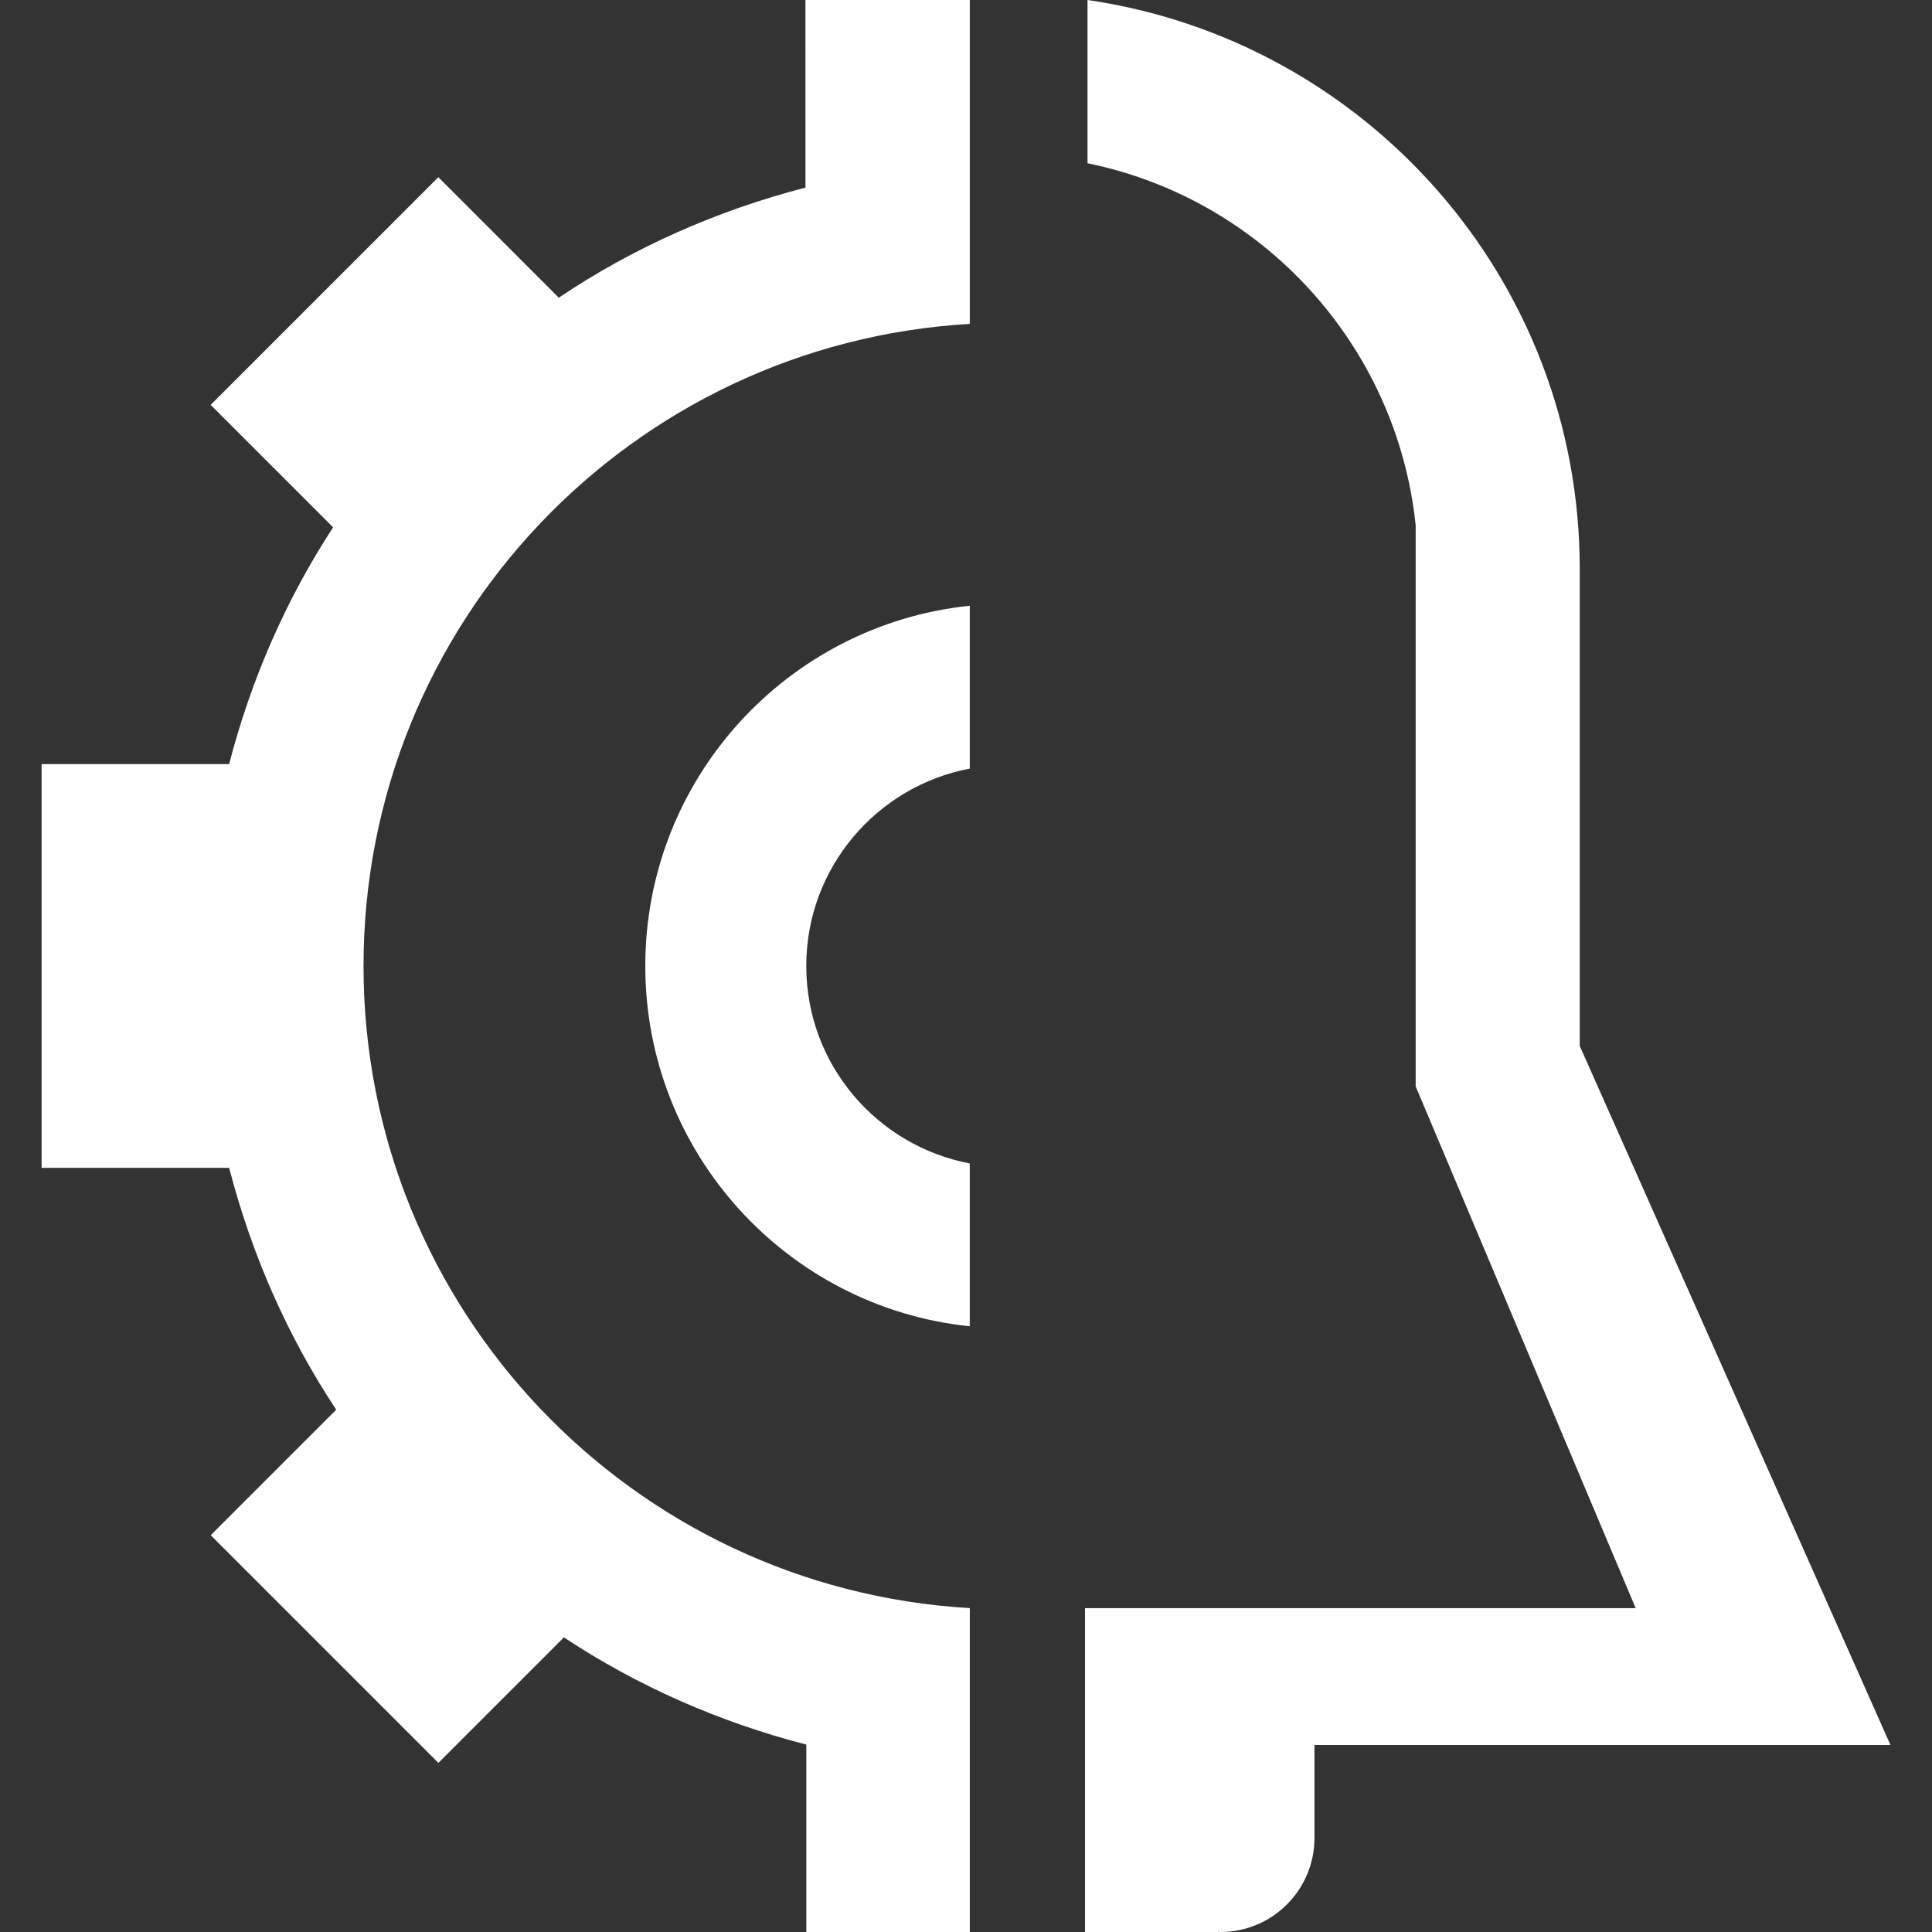
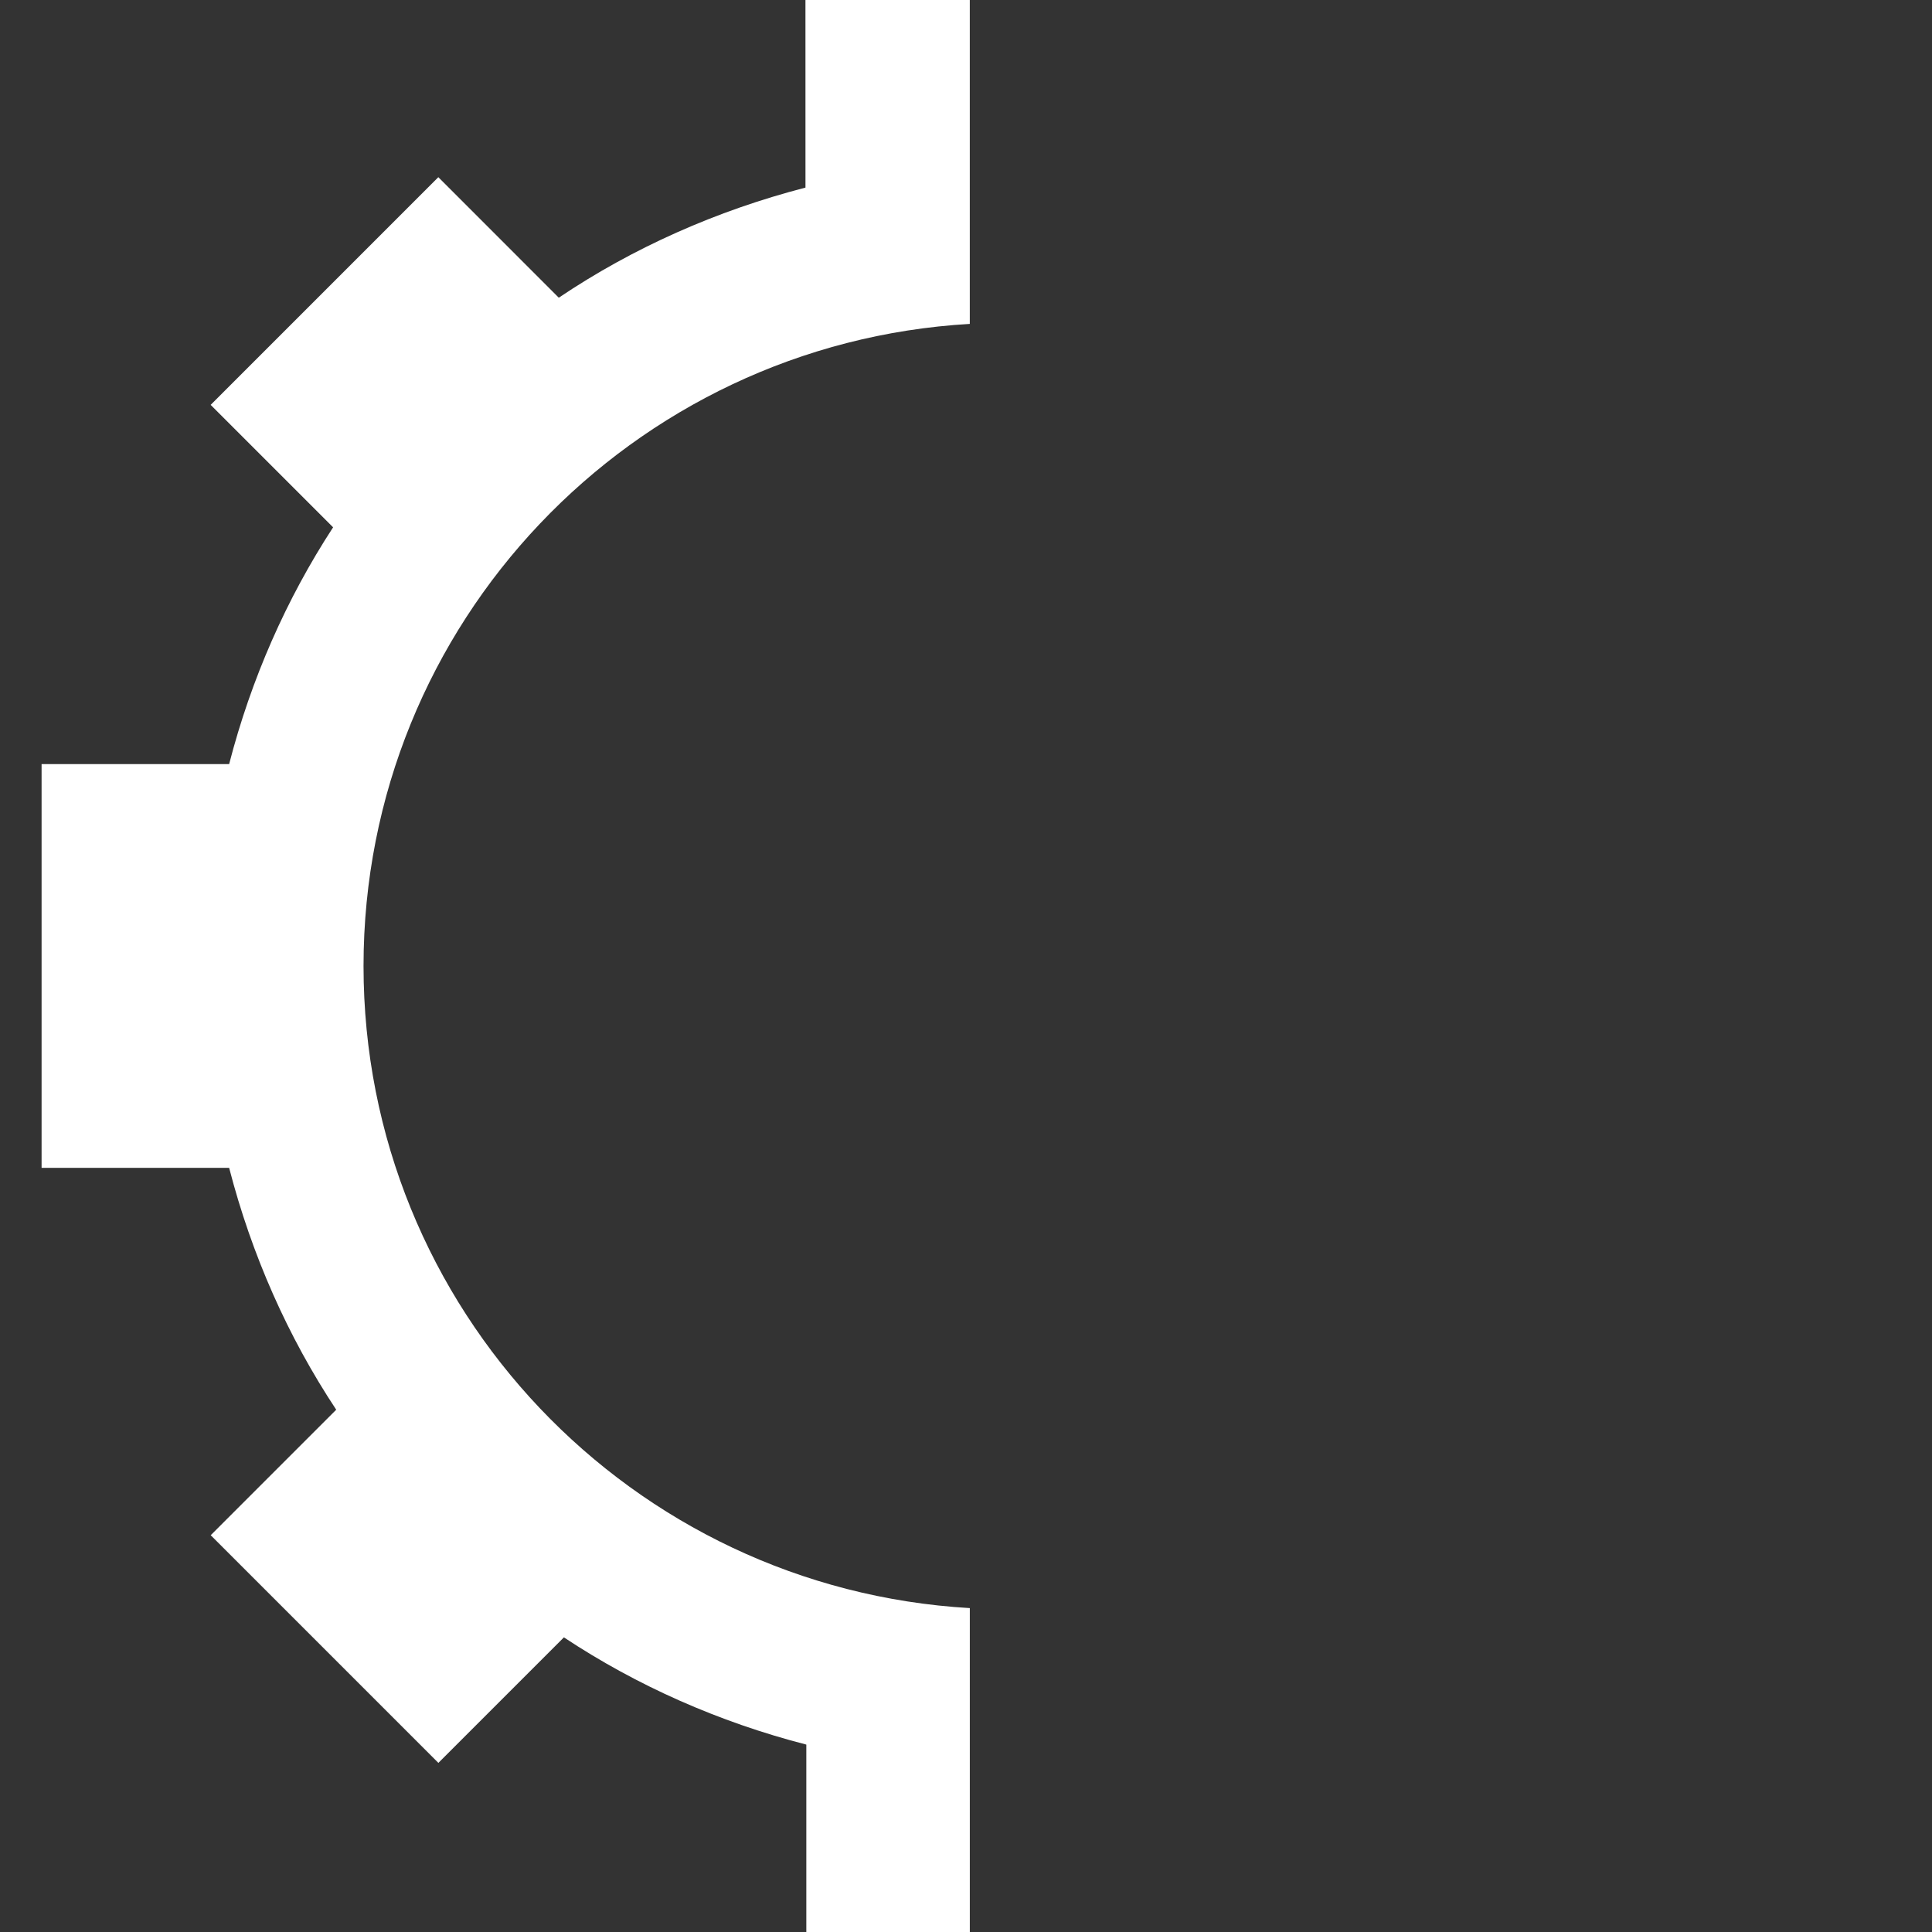
<svg xmlns="http://www.w3.org/2000/svg" width="80" height="80" viewBox="0 0 80 80" fill="none">
  <rect x="0" y="0" width="80" height="80" fill="#333333" stroke="none" />
  <g id="Layer_3">
    <g id="Group">
      <path id="Vector" d="M33.353 7.768C29.667 8.723 26.213 10.258 23.138 12.327L18.15 7.337L8.723 16.765L13.793 21.835C11.855 24.808 10.4 28.112 9.488 31.64H1.722V48.358H9.488C10.422 51.967 11.918 55.347 13.922 58.373L8.725 63.57L18.152 72.997L23.35 67.8C26.382 69.808 29.772 71.307 33.388 72.24V80H40.158V66.588C26.162 65.775 15.053 54.2 15.053 40C15.053 25.798 26.162 14.225 40.157 13.412V0H33.352L33.353 7.768Z" fill="white" />
-       <path id="Vector_2" d="M26.72 40C26.72 47.757 32.606 54.137 40.156 54.919V48.175C36.303 47.444 33.386 44.067 33.386 40C33.386 35.934 36.303 32.557 40.156 31.825V25.082C32.606 25.864 26.72 32.244 26.72 40Z" fill="white" />
-       <path id="Vector_3" d="M65.414 43.31V23.555C65.414 11.567 56.555 1.675 45.032 0V6.76C52.272 8.238 57.837 14.28 58.62 21.747V23.555V24.402V25.413V40.203V43.312V44.985L67.73 66.59H50.432H45.032H44.929V80H50.434V79.99C50.467 79.99 50.5 80 50.535 80C52.685 80 54.429 78.257 54.429 76.107V72.257H70.12H70.887H78.28L65.414 43.31Z" fill="white" />
    </g>
  </g>
</svg>